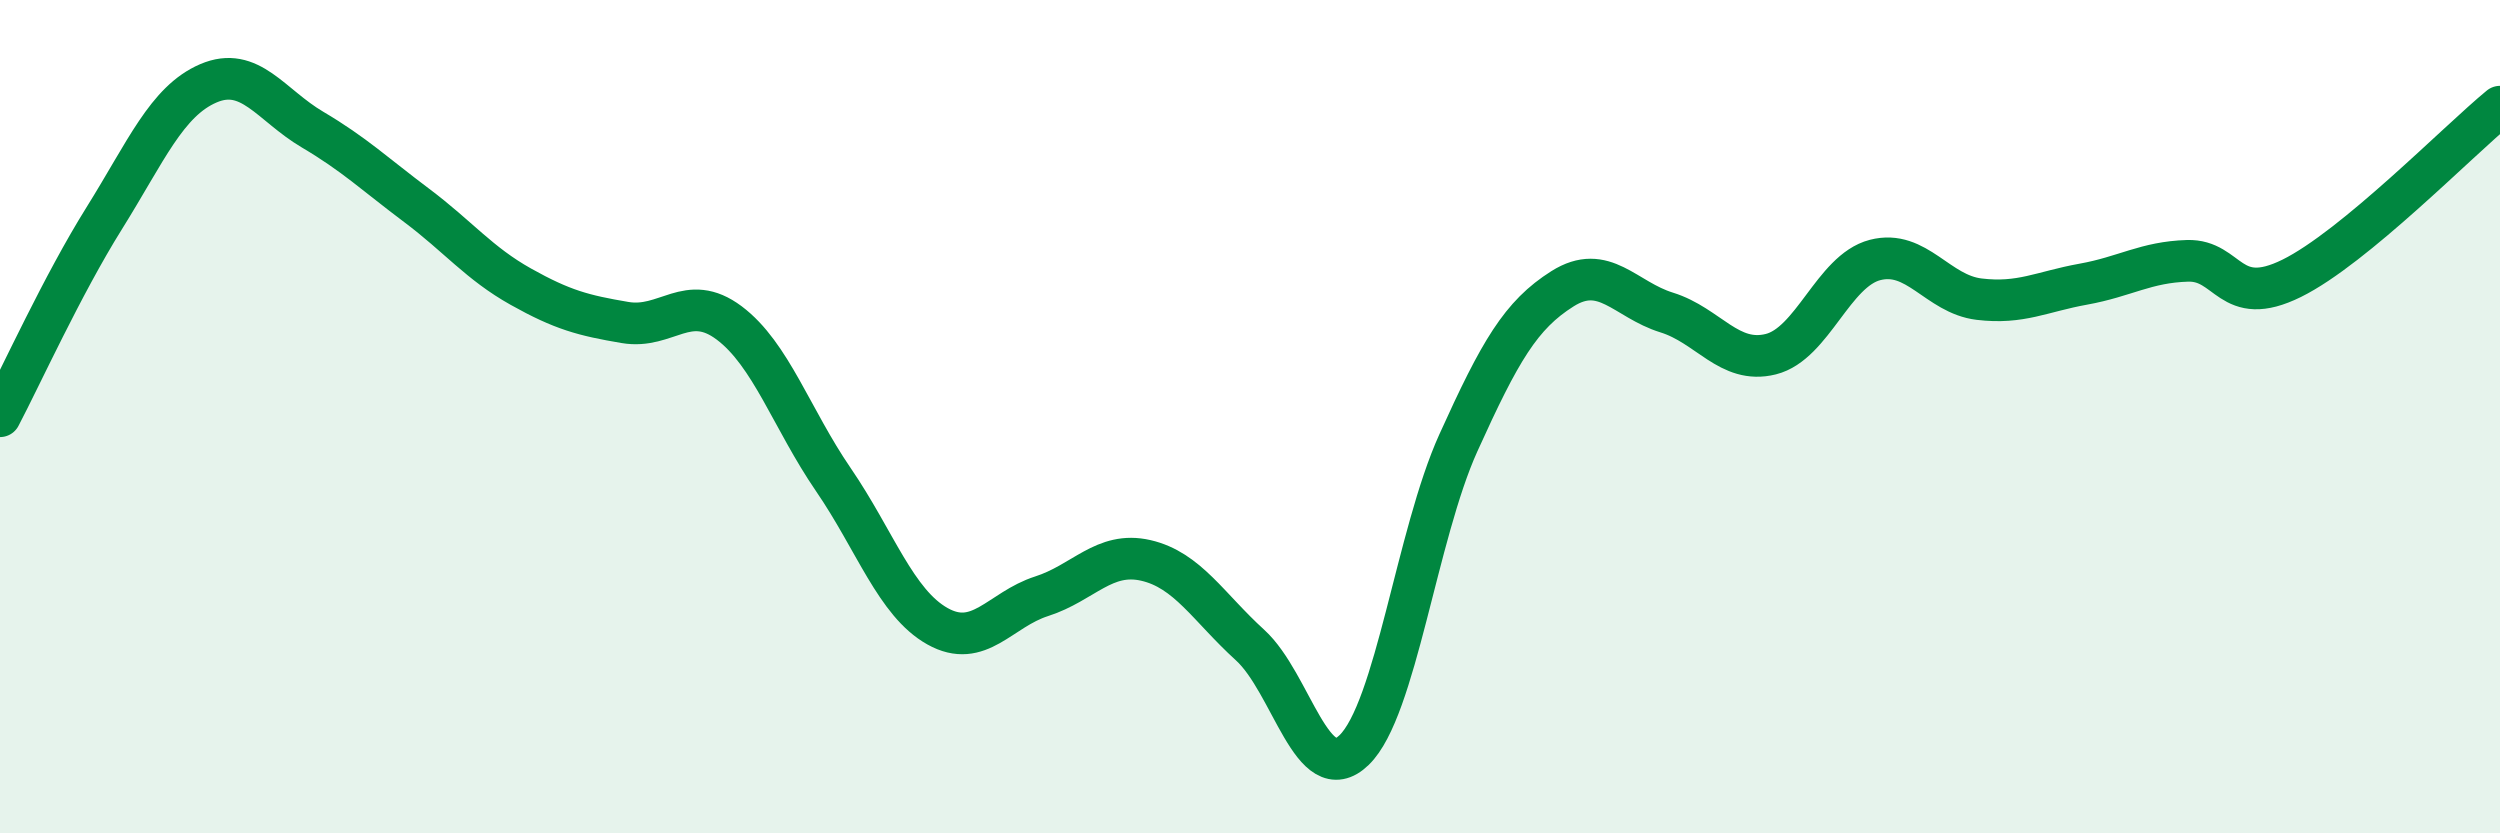
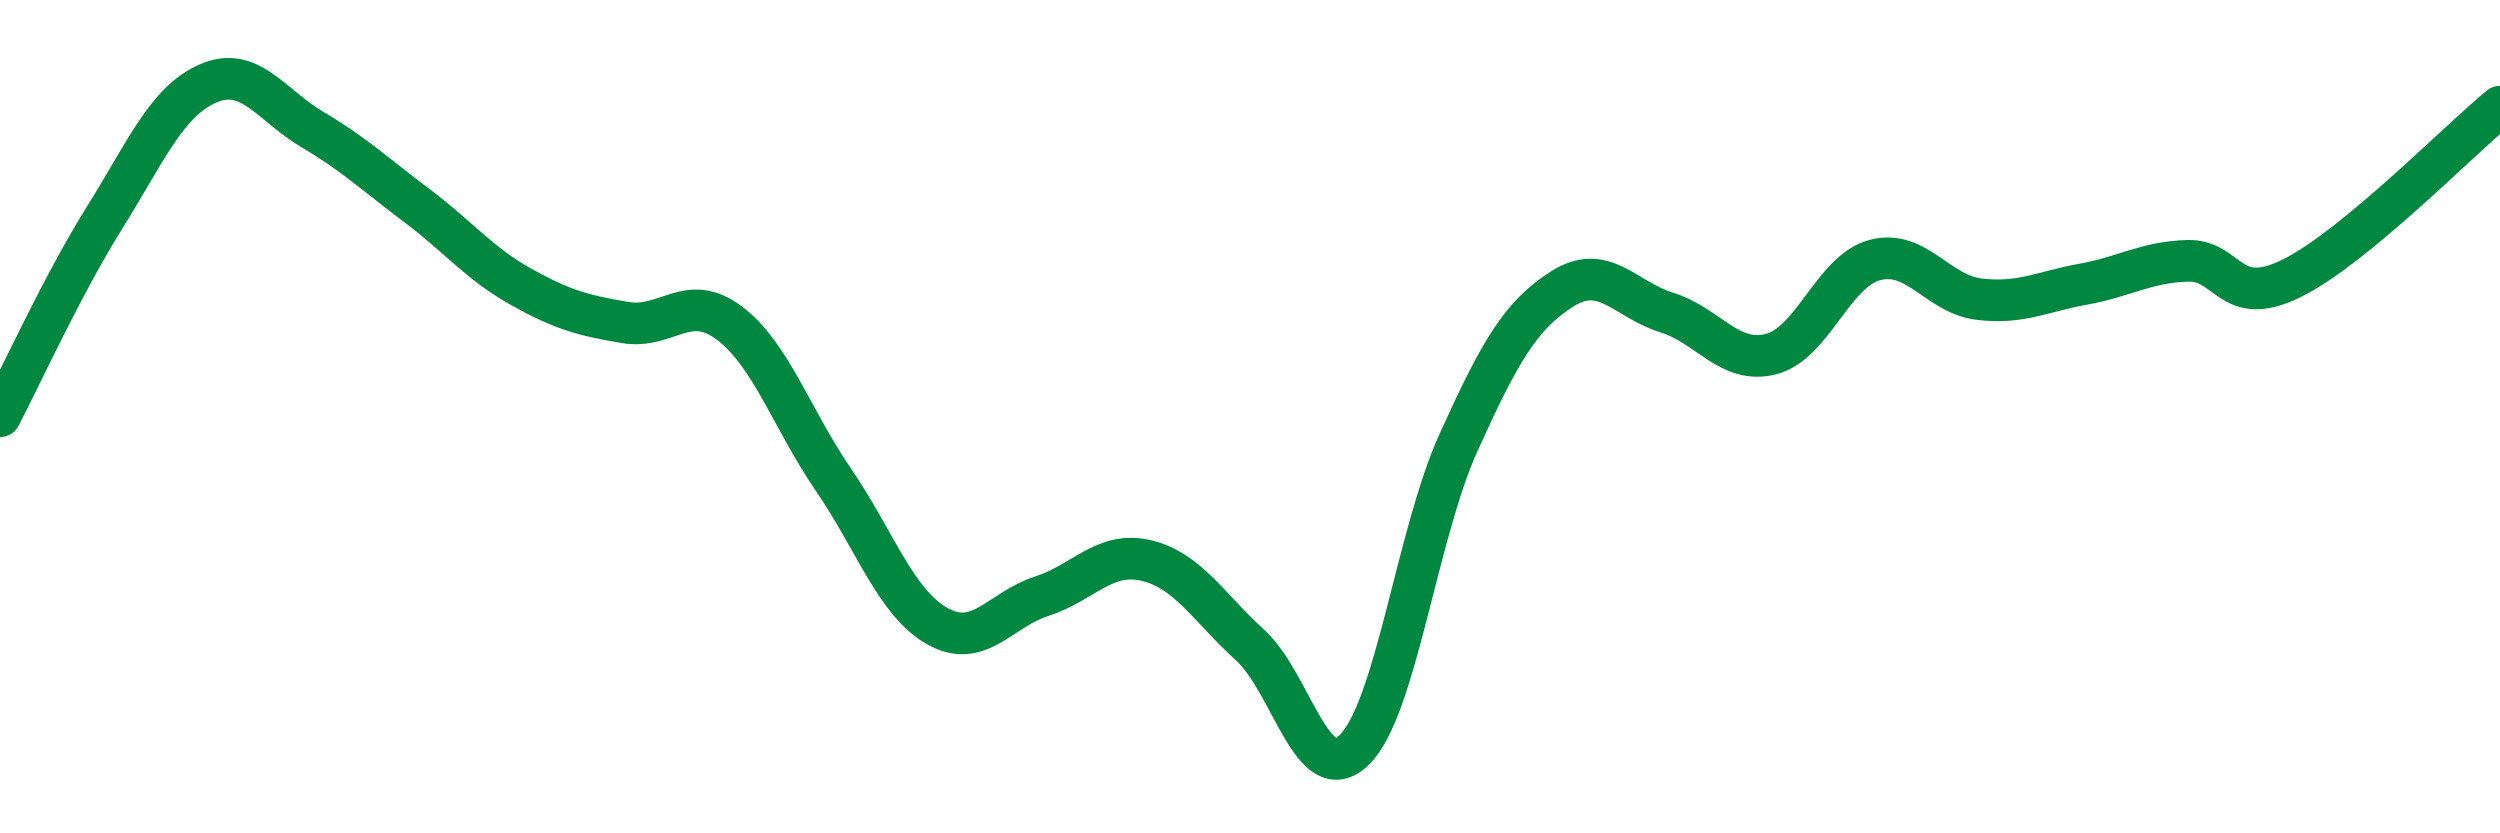
<svg xmlns="http://www.w3.org/2000/svg" width="60" height="20" viewBox="0 0 60 20">
-   <path d="M 0,9.99 C 0.5,9.04 1.5,6.84 2.5,5.24 C 3.5,3.64 4,2.43 5,2 C 6,1.57 6.5,2.52 7.5,3.11 C 8.5,3.7 9,4.18 10,4.93 C 11,5.68 11.5,6.32 12.5,6.88 C 13.5,7.44 14,7.57 15,7.74 C 16,7.91 16.5,7 17.5,7.75 C 18.5,8.5 19,10.05 20,11.51 C 21,12.97 21.5,14.47 22.5,15.03 C 23.5,15.59 24,14.63 25,14.31 C 26,13.99 26.5,13.22 27.5,13.45 C 28.5,13.68 29,14.57 30,15.48 C 31,16.39 31.5,18.97 32.5,18 C 33.5,17.03 34,12.84 35,10.63 C 36,8.42 36.5,7.56 37.5,6.93 C 38.5,6.3 39,7.19 40,7.5 C 41,7.81 41.5,8.75 42.5,8.5 C 43.5,8.25 44,6.5 45,6.24 C 46,5.98 46.5,7.06 47.5,7.18 C 48.5,7.3 49,7 50,6.82 C 51,6.64 51.5,6.29 52.5,6.26 C 53.5,6.23 53.5,7.42 55,6.68 C 56.5,5.94 59,3.38 60,2.56L60 20L0 20Z" fill="#008740" opacity="0.1" stroke-linecap="round" stroke-linejoin="round" />
  <path d="M 0,9.99 C 0.5,9.04 1.5,6.84 2.5,5.24 C 3.5,3.64 4,2.43 5,2 C 6,1.57 6.5,2.52 7.5,3.11 C 8.5,3.7 9,4.18 10,4.93 C 11,5.68 11.5,6.32 12.5,6.88 C 13.5,7.44 14,7.57 15,7.74 C 16,7.91 16.5,7 17.5,7.75 C 18.5,8.5 19,10.05 20,11.51 C 21,12.97 21.5,14.47 22.5,15.03 C 23.5,15.59 24,14.63 25,14.31 C 26,13.99 26.5,13.22 27.5,13.45 C 28.5,13.68 29,14.57 30,15.48 C 31,16.39 31.5,18.97 32.5,18 C 33.5,17.03 34,12.84 35,10.63 C 36,8.42 36.5,7.56 37.5,6.93 C 38.5,6.3 39,7.19 40,7.5 C 41,7.81 41.5,8.75 42.5,8.5 C 43.5,8.25 44,6.5 45,6.24 C 46,5.98 46.5,7.06 47.5,7.18 C 48.5,7.3 49,7 50,6.82 C 51,6.64 51.5,6.29 52.5,6.26 C 53.5,6.23 53.5,7.42 55,6.68 C 56.5,5.94 59,3.38 60,2.56" stroke="#008740" stroke-width="1" fill="none" stroke-linecap="round" stroke-linejoin="round" />
</svg>